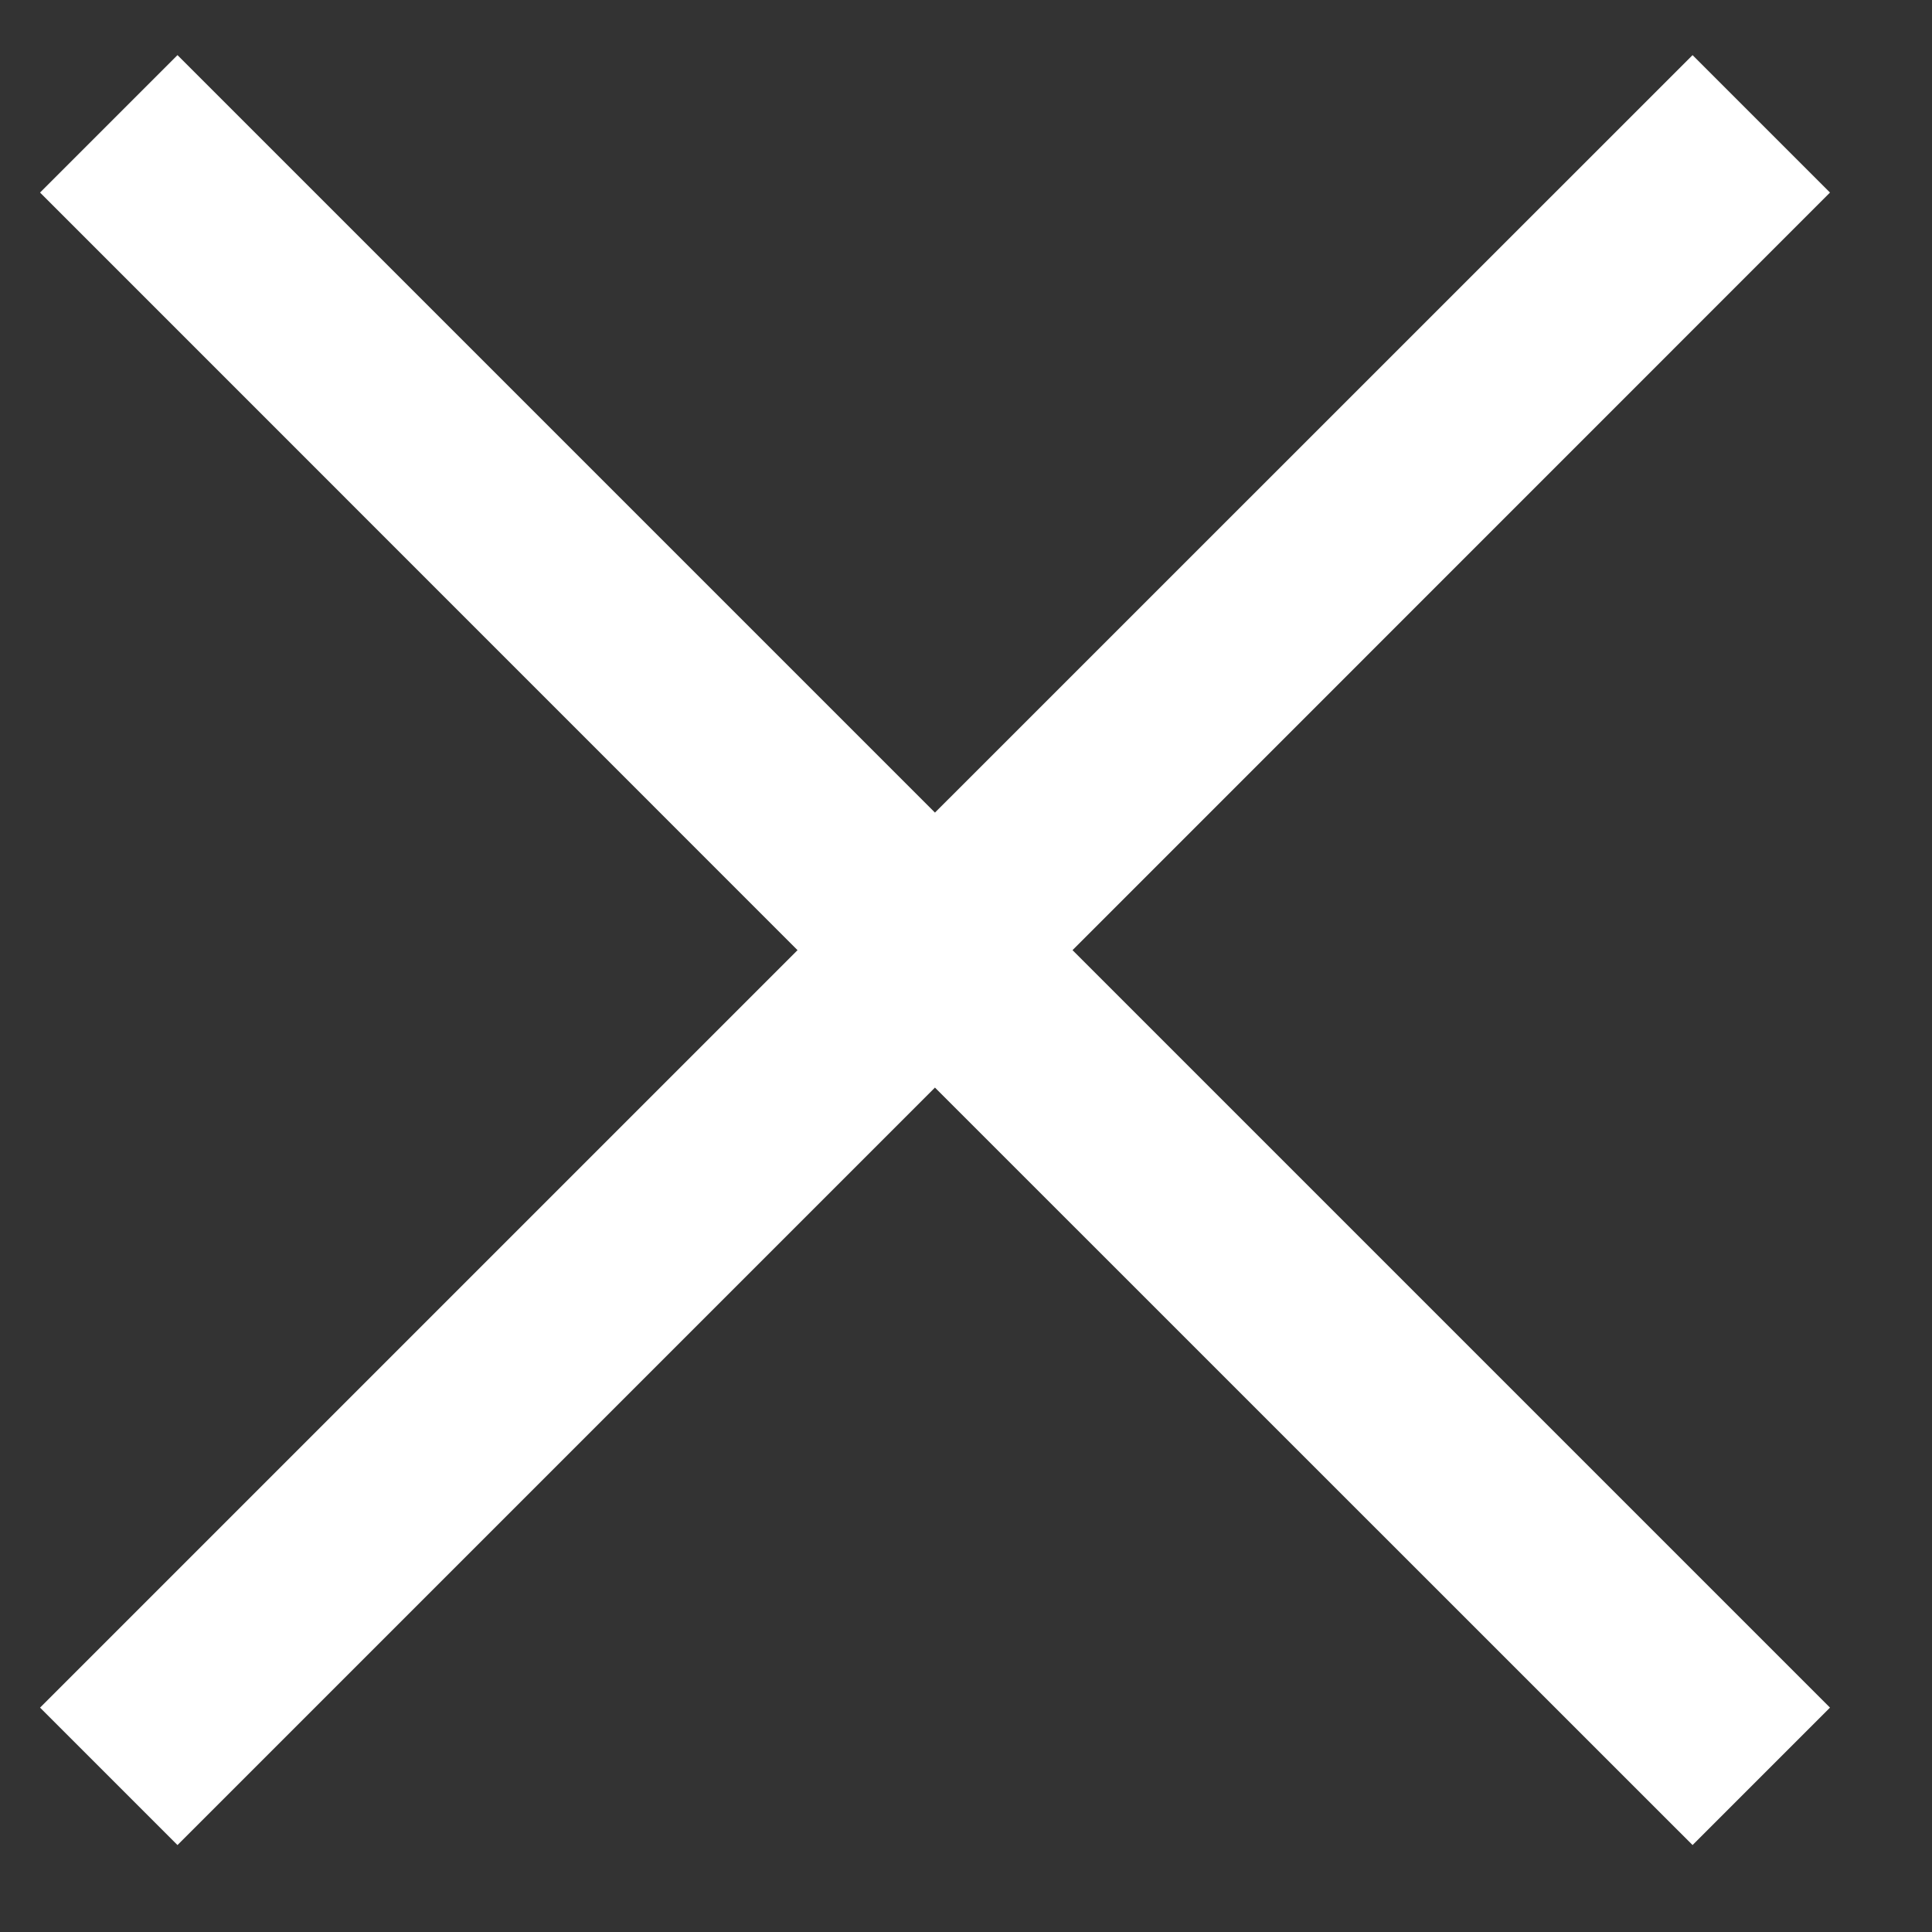
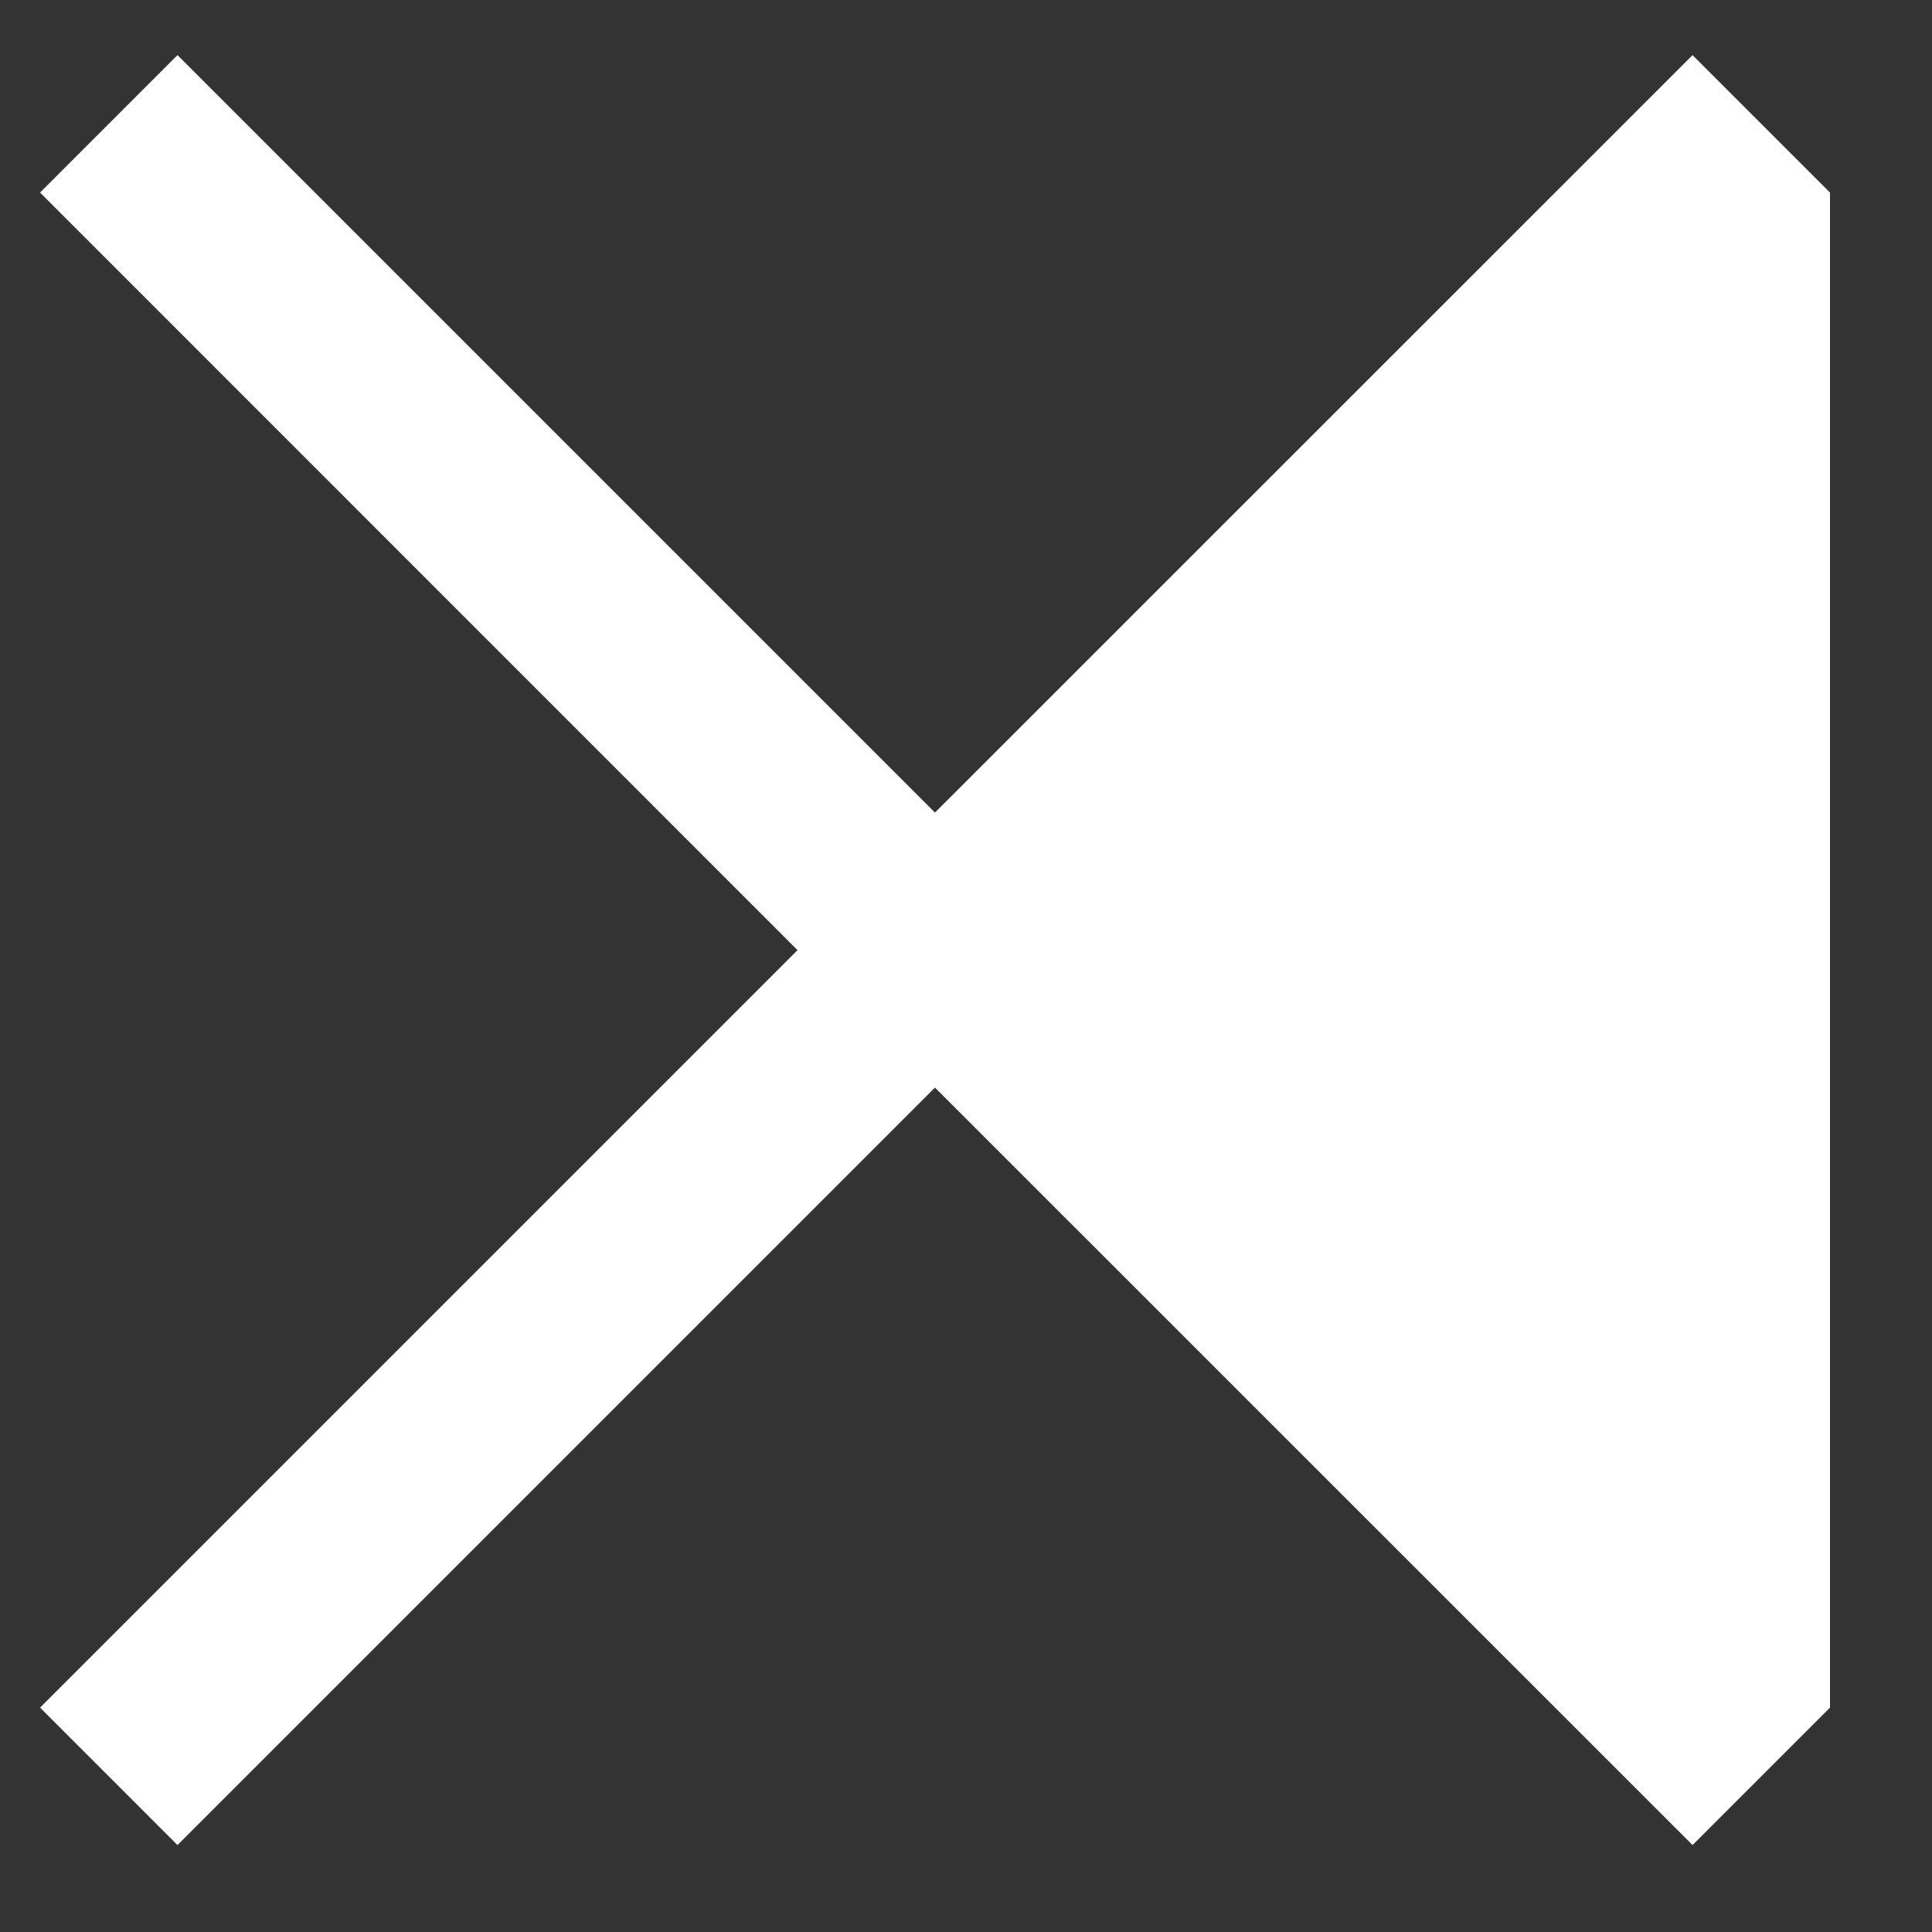
<svg xmlns="http://www.w3.org/2000/svg" width="15" height="15" viewBox="0 0 15 15" fill="none">
  <rect x="0" y="0" width="15" height="15" fill="#333333" stroke="none" />
-   <path d="M6.192 7.377L0.311 1.495L1.378 0.428L7.259 6.309L13.141 0.428L14.208 1.495L8.327 7.377L14.208 13.258L13.141 14.325L7.259 8.444L1.378 14.325L0.311 13.258L6.192 7.377Z" fill="white" />
+   <path d="M6.192 7.377L0.311 1.495L1.378 0.428L7.259 6.309L13.141 0.428L14.208 1.495L14.208 13.258L13.141 14.325L7.259 8.444L1.378 14.325L0.311 13.258L6.192 7.377Z" fill="white" />
</svg>